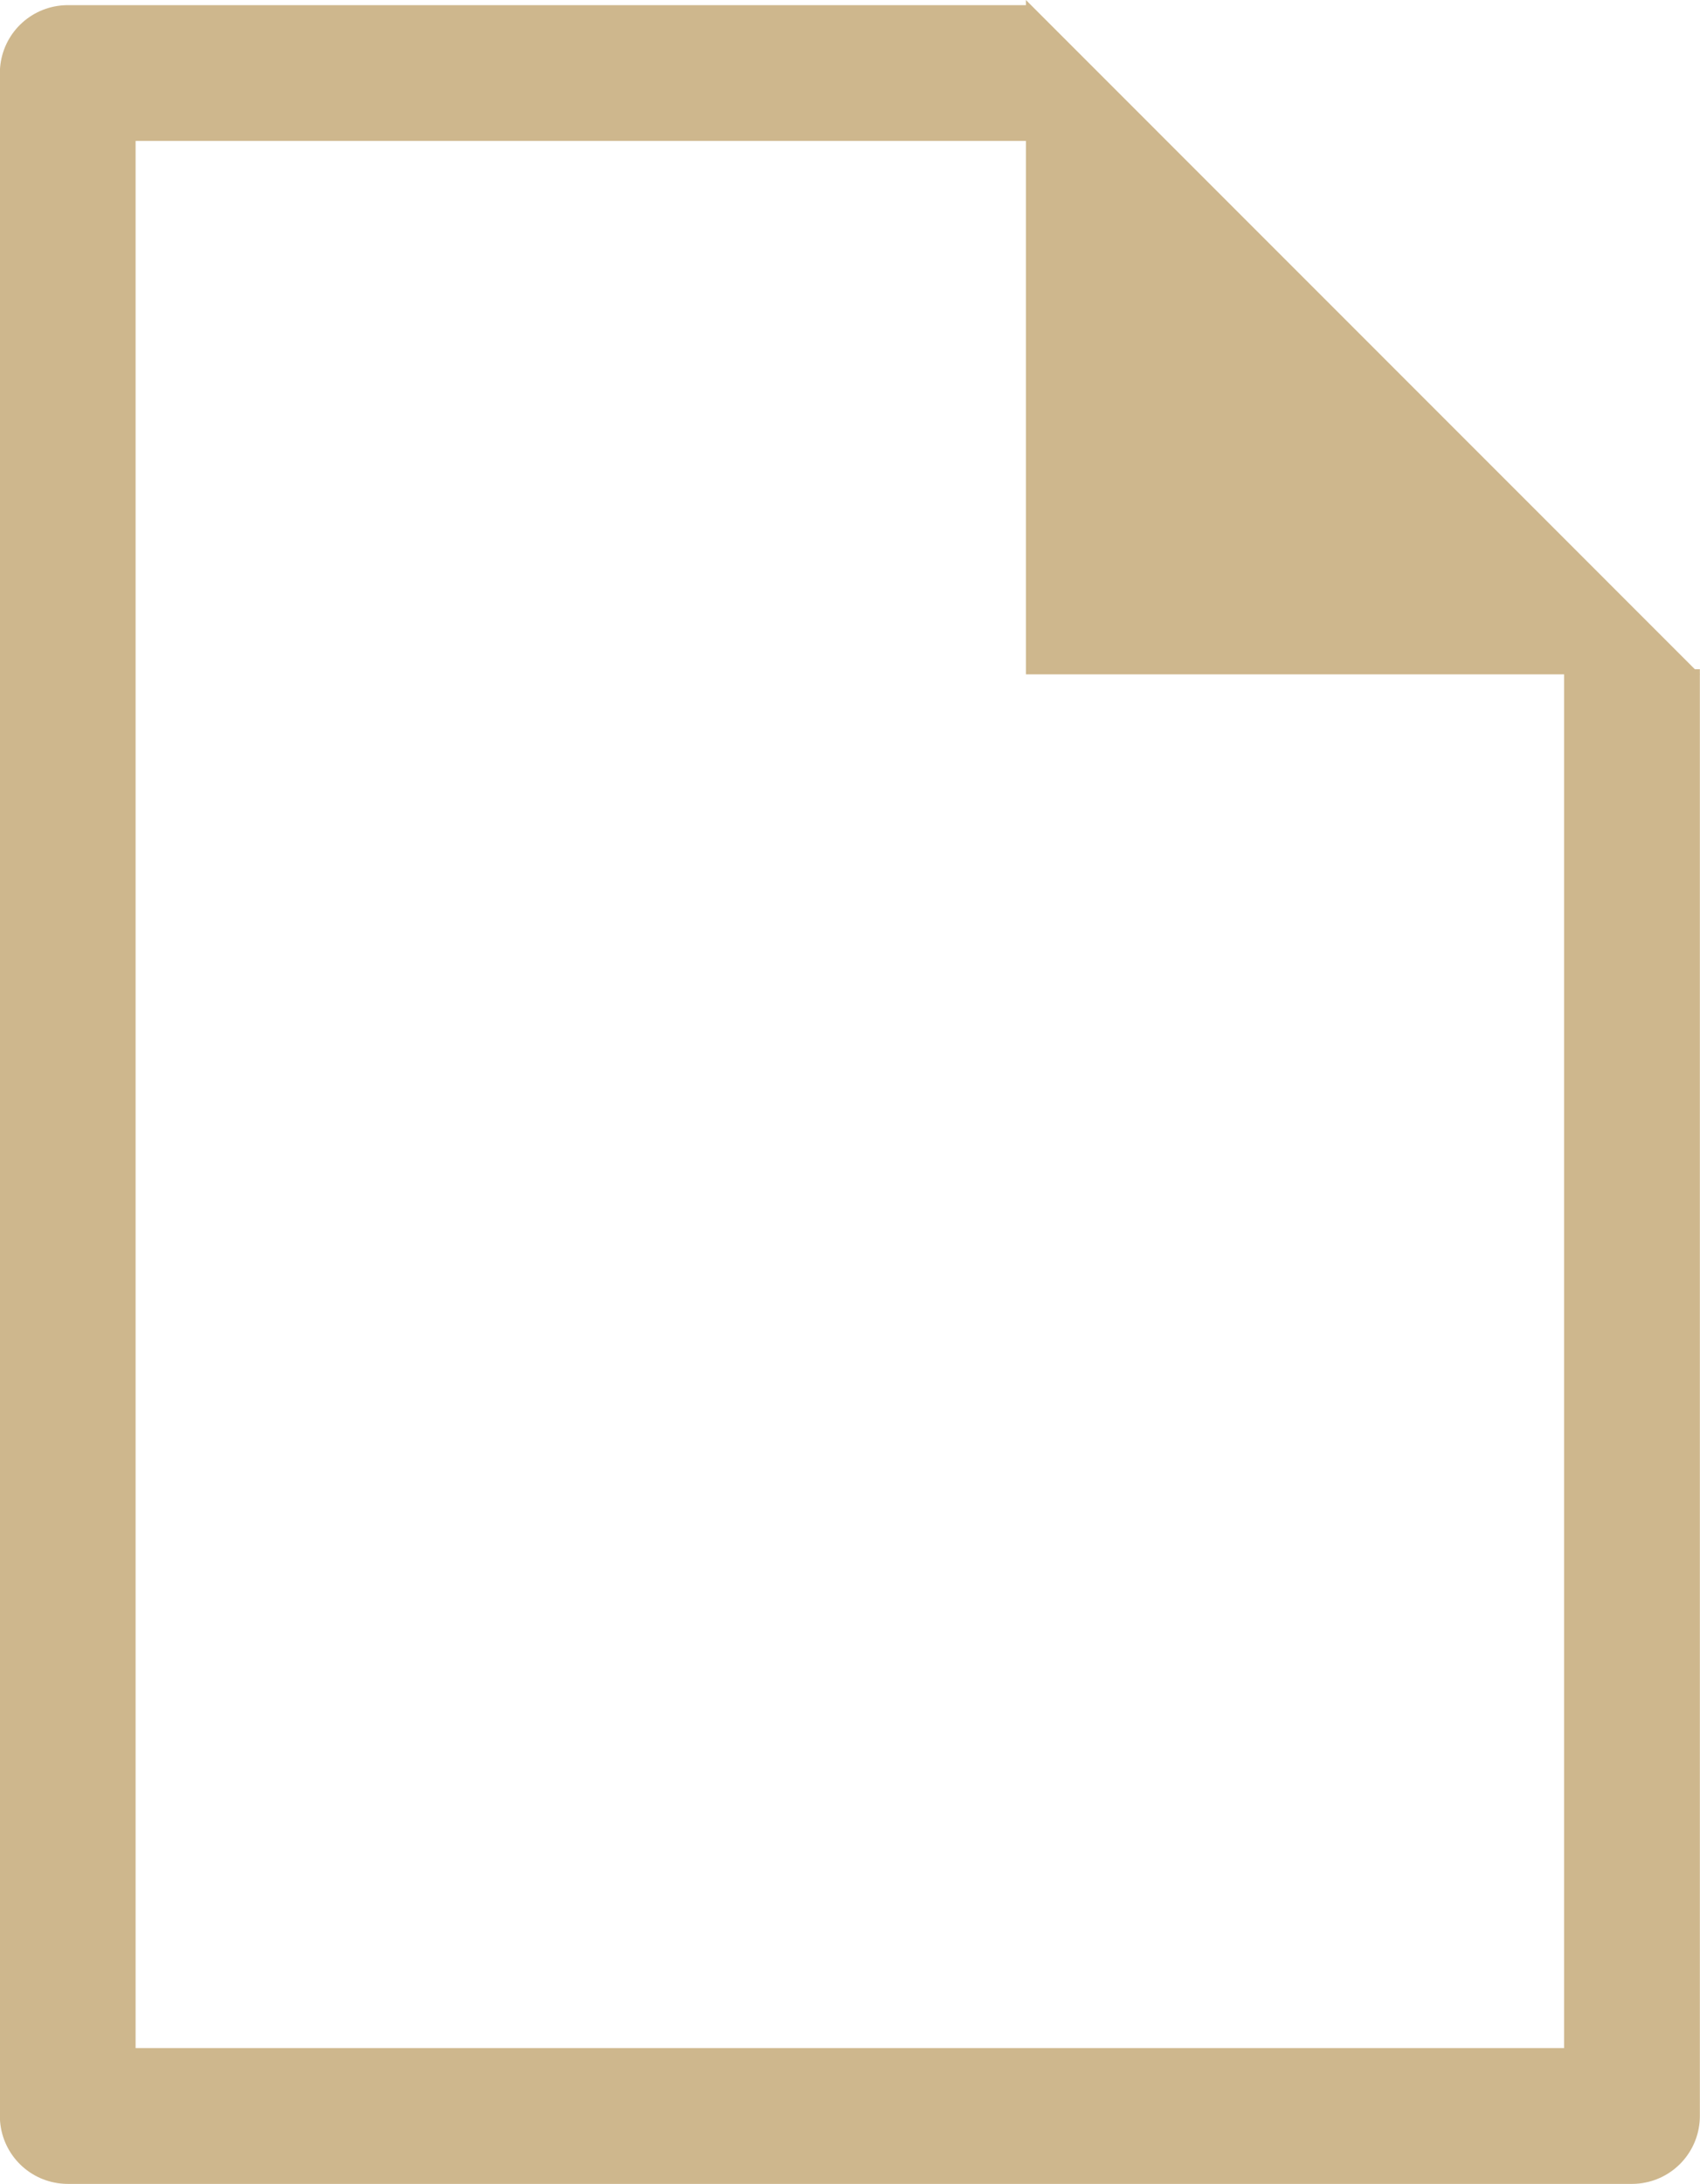
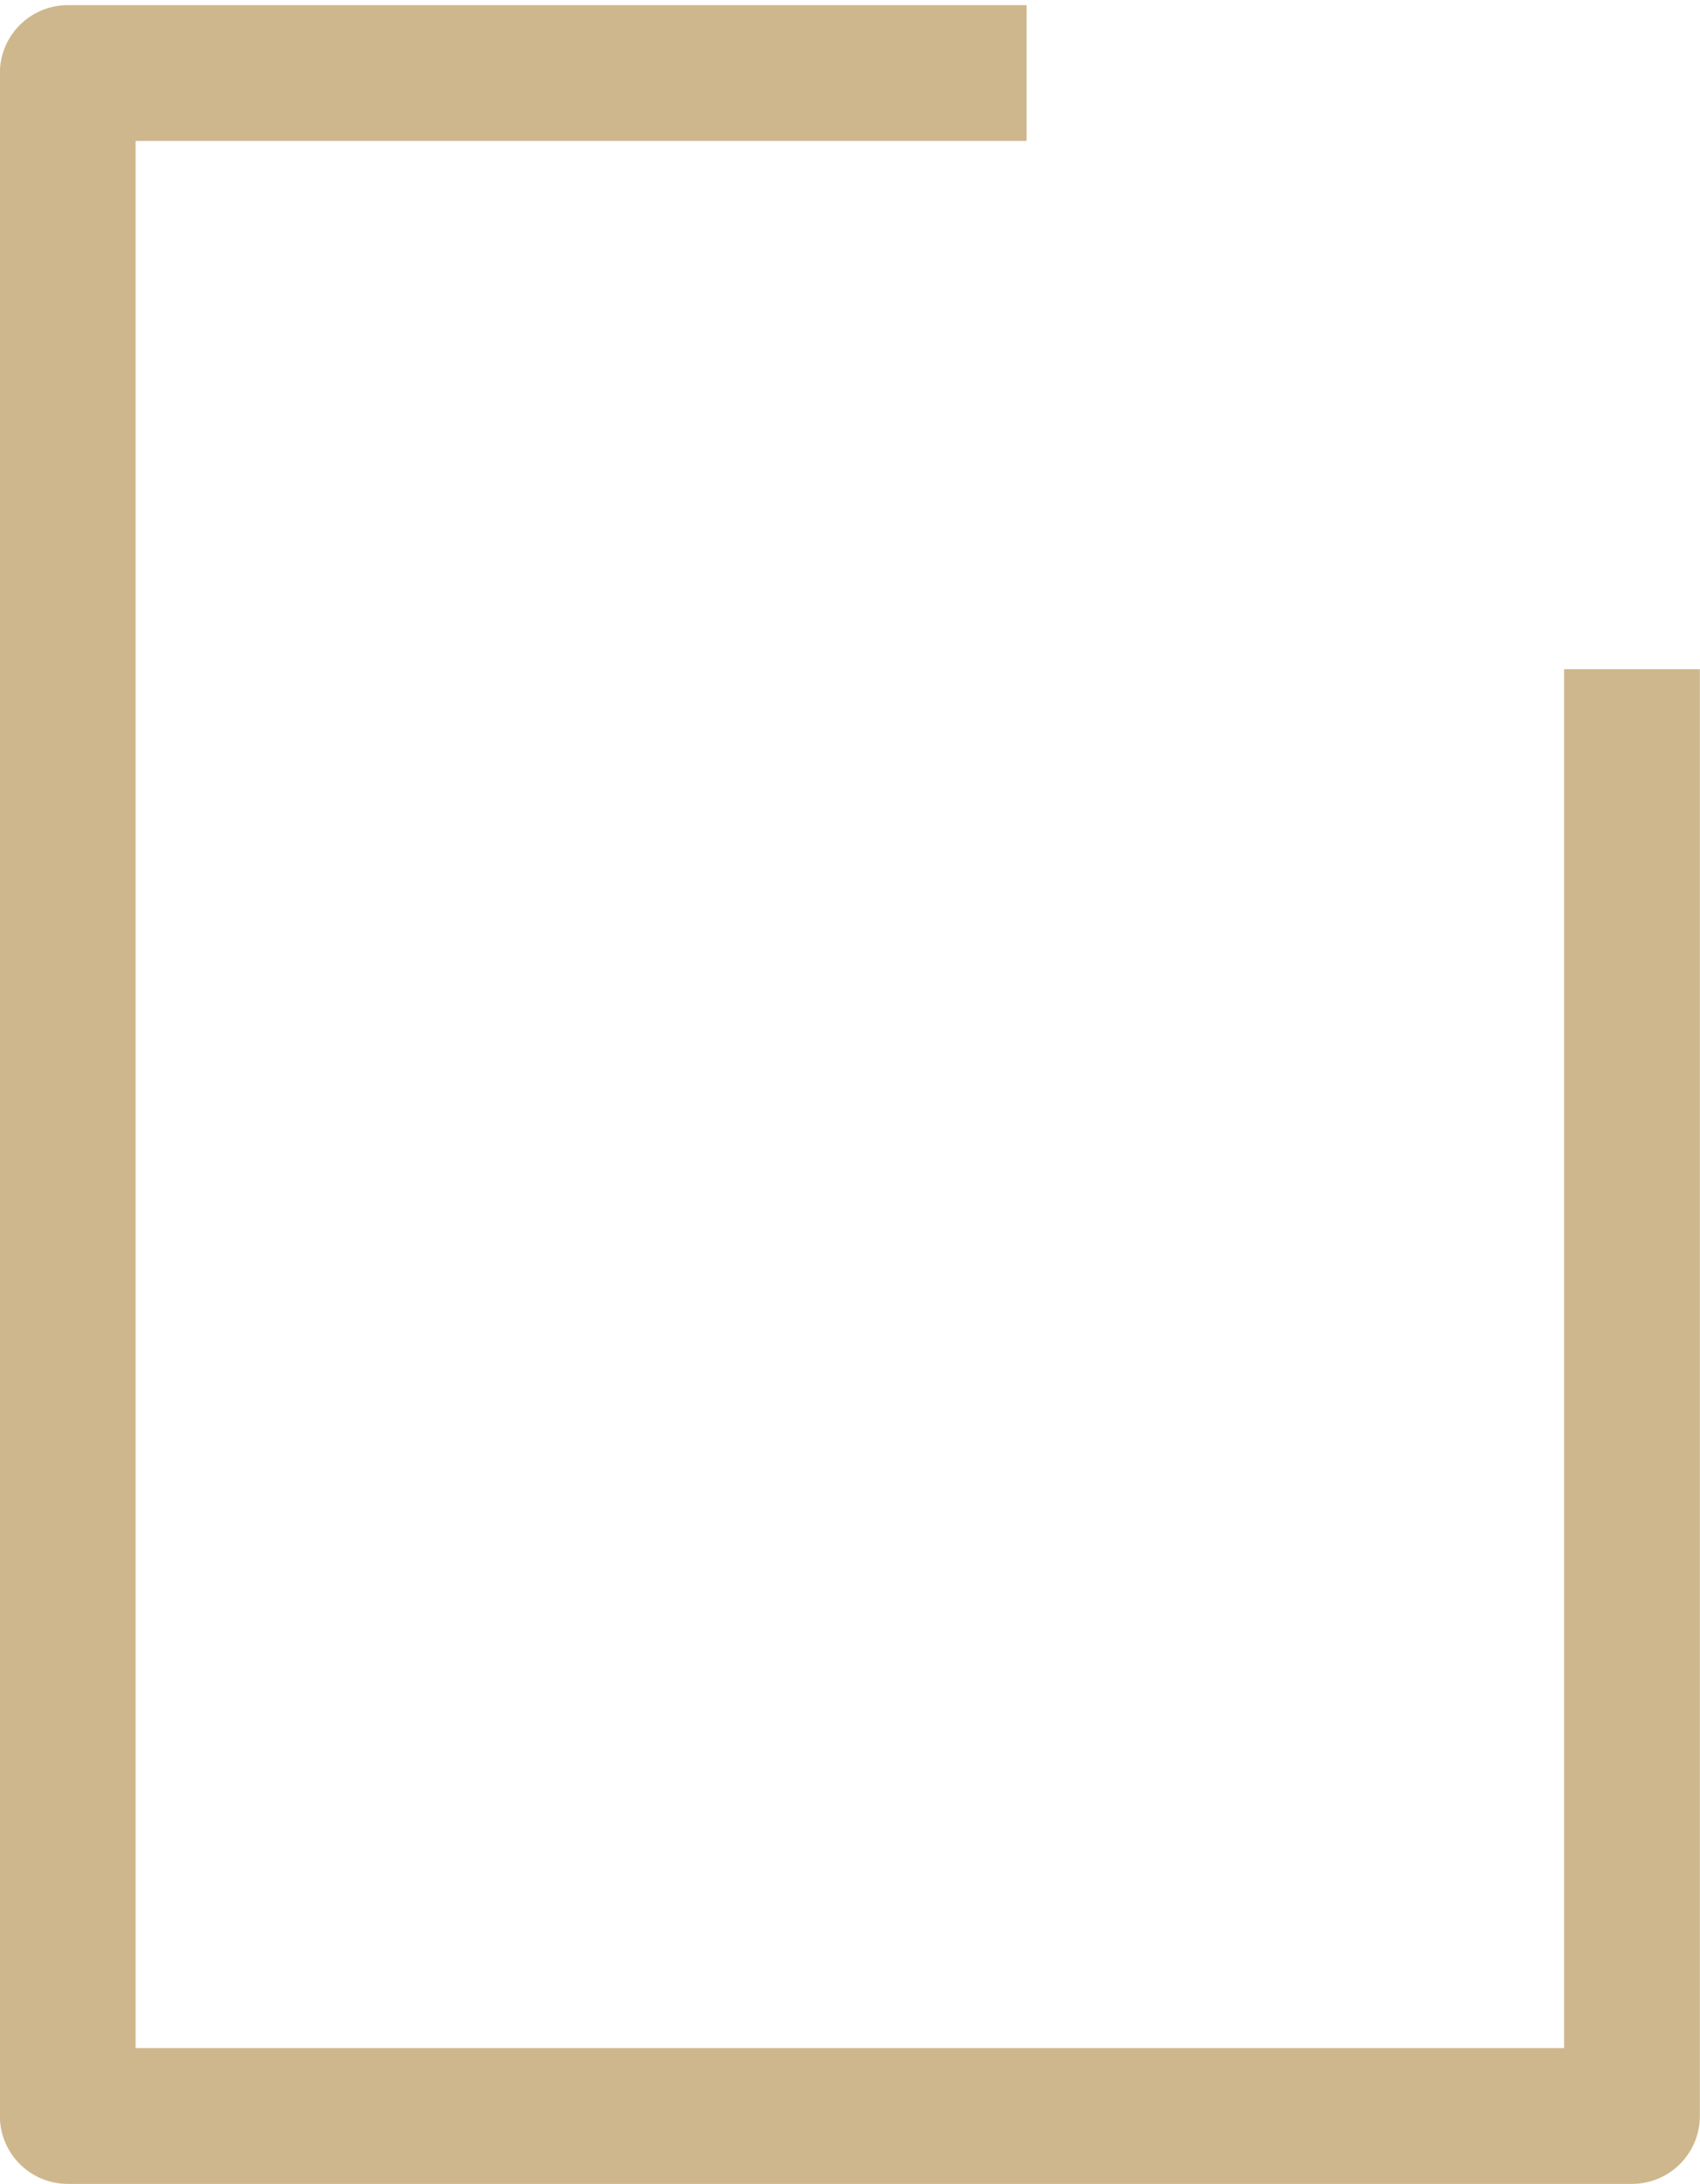
<svg xmlns="http://www.w3.org/2000/svg" width="12.524" height="16.085" viewBox="0 0 12.524 16.085">
  <g transform="translate(-3869.071 -28.915)">
    <path d="M3881.094,33.844V44.5h-11.524V29.453h7.064" fill="none" stroke="#ceb78d" stroke-linejoin="round" stroke-width="1" />
-     <path d="M3881.595,33.882h-4.966V28.915Z" fill="#ceb78d" />
  </g>
</svg>